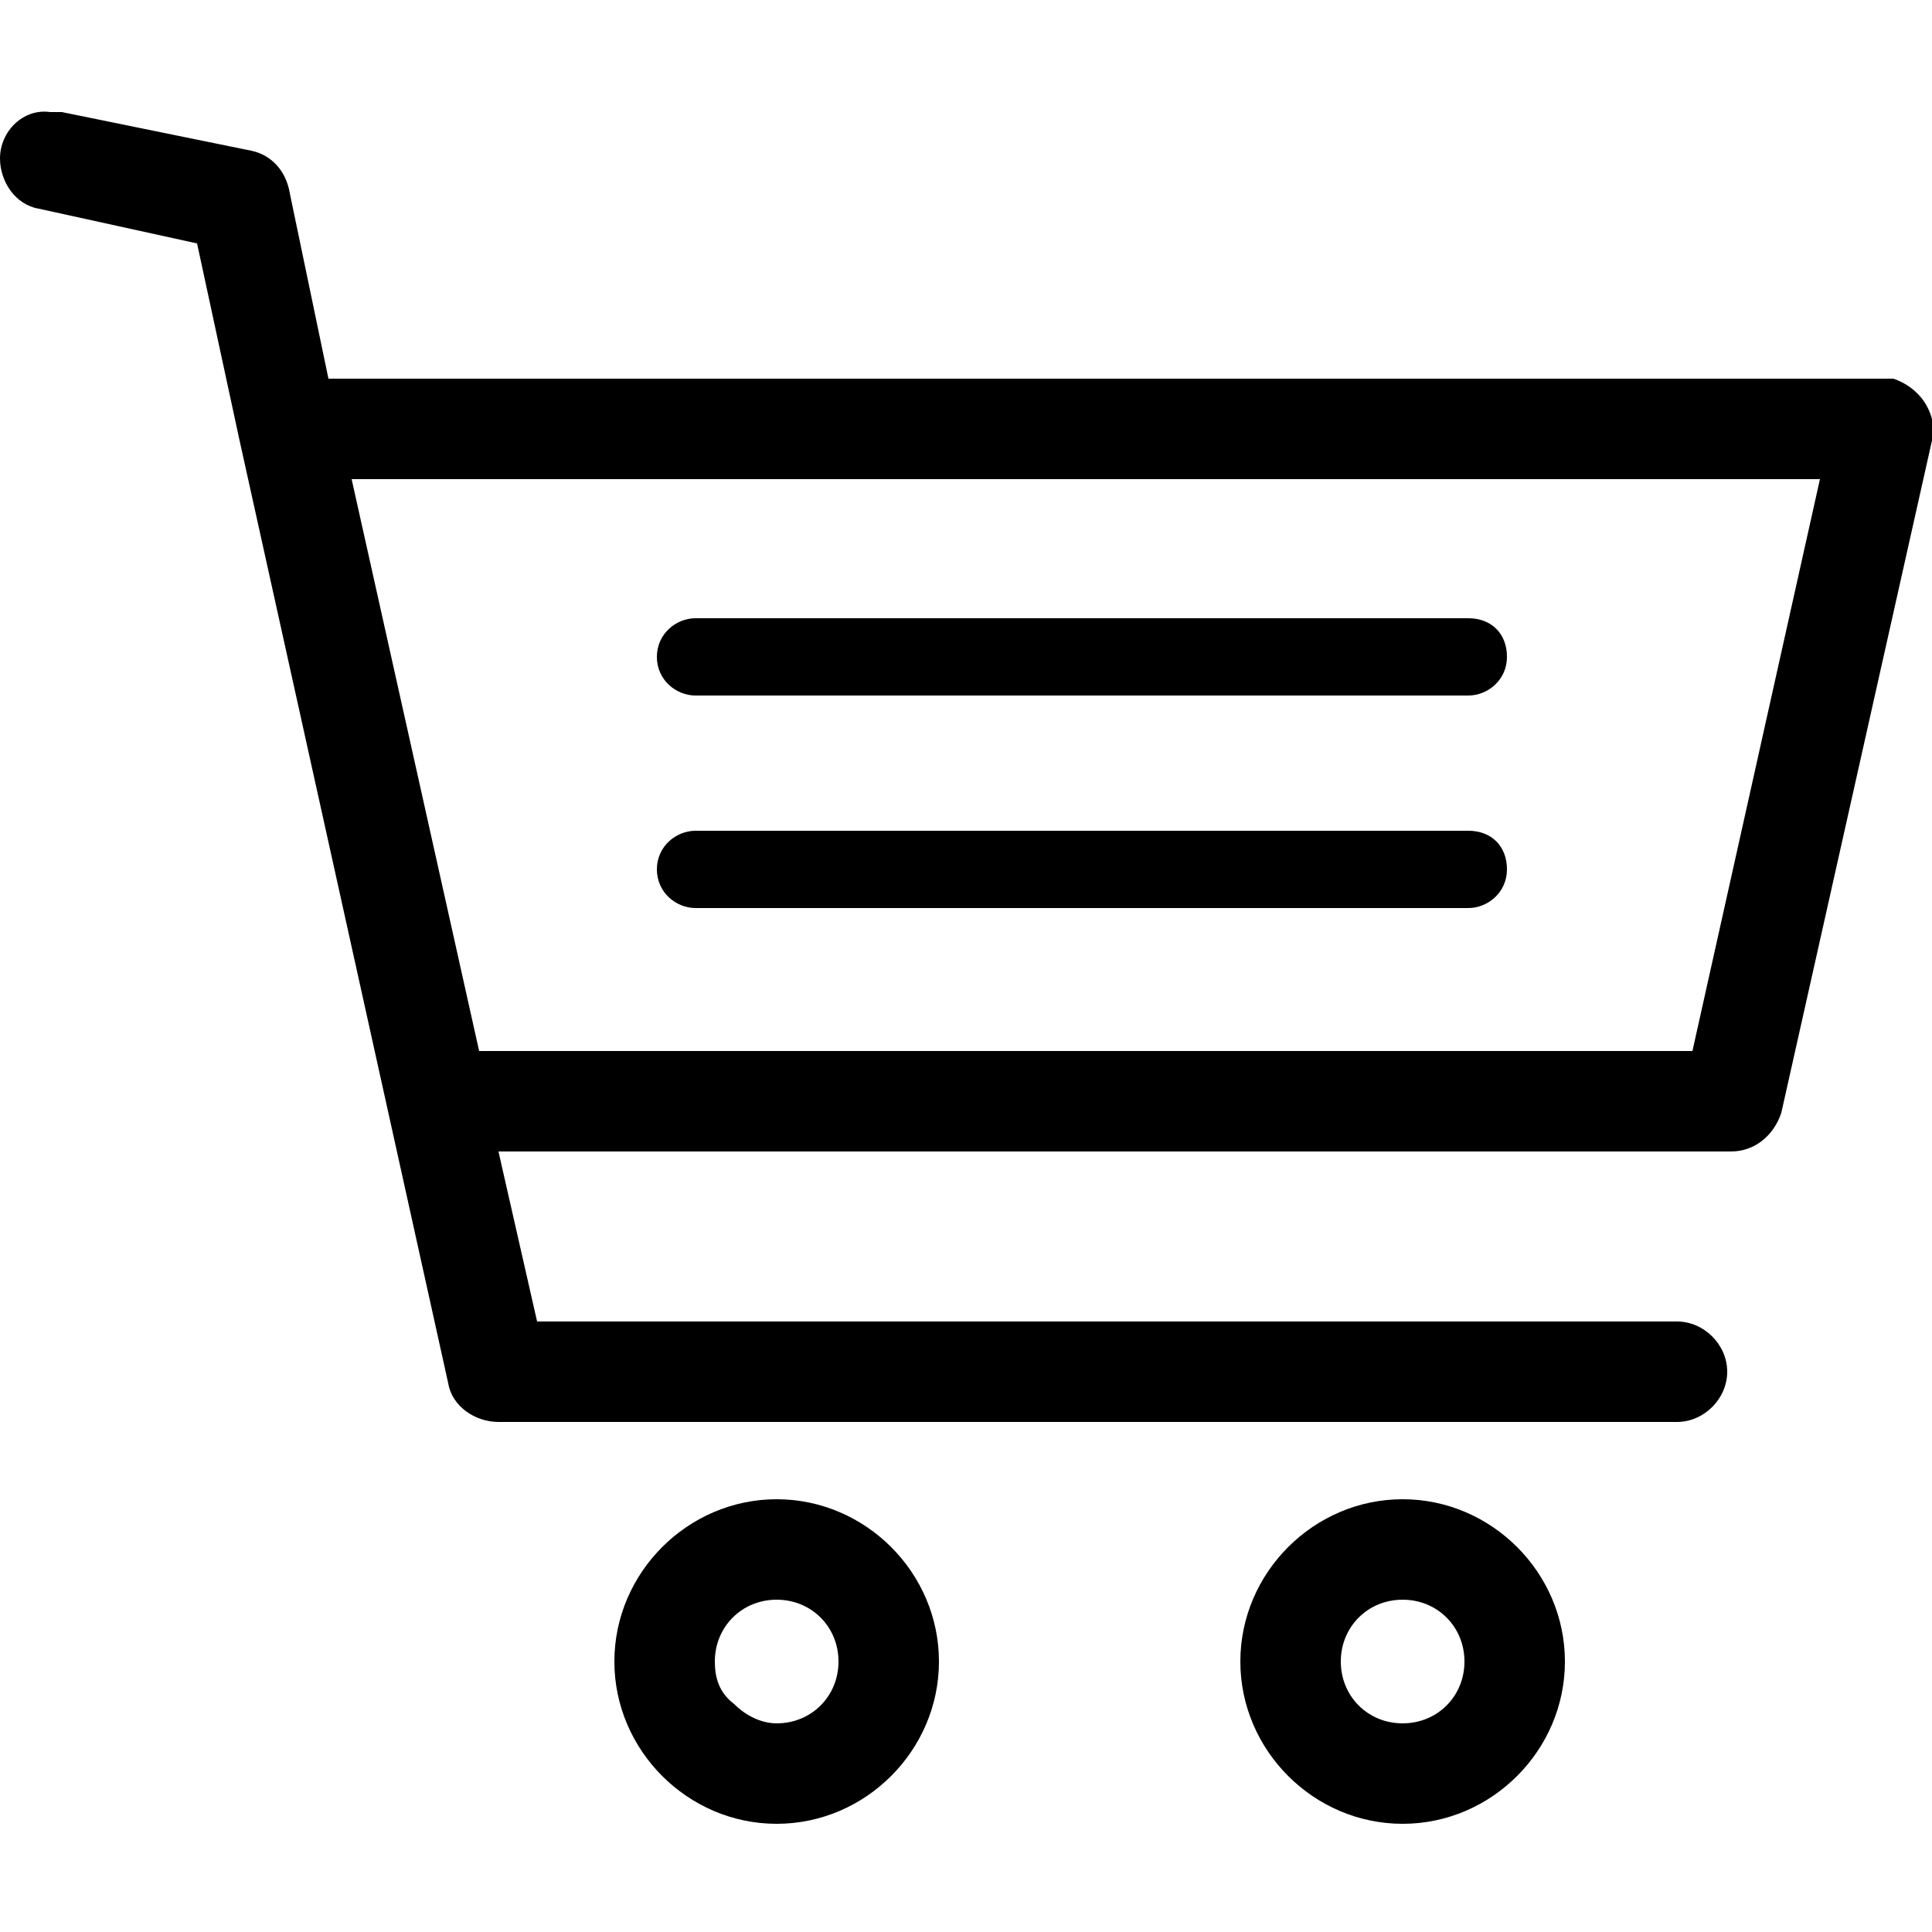
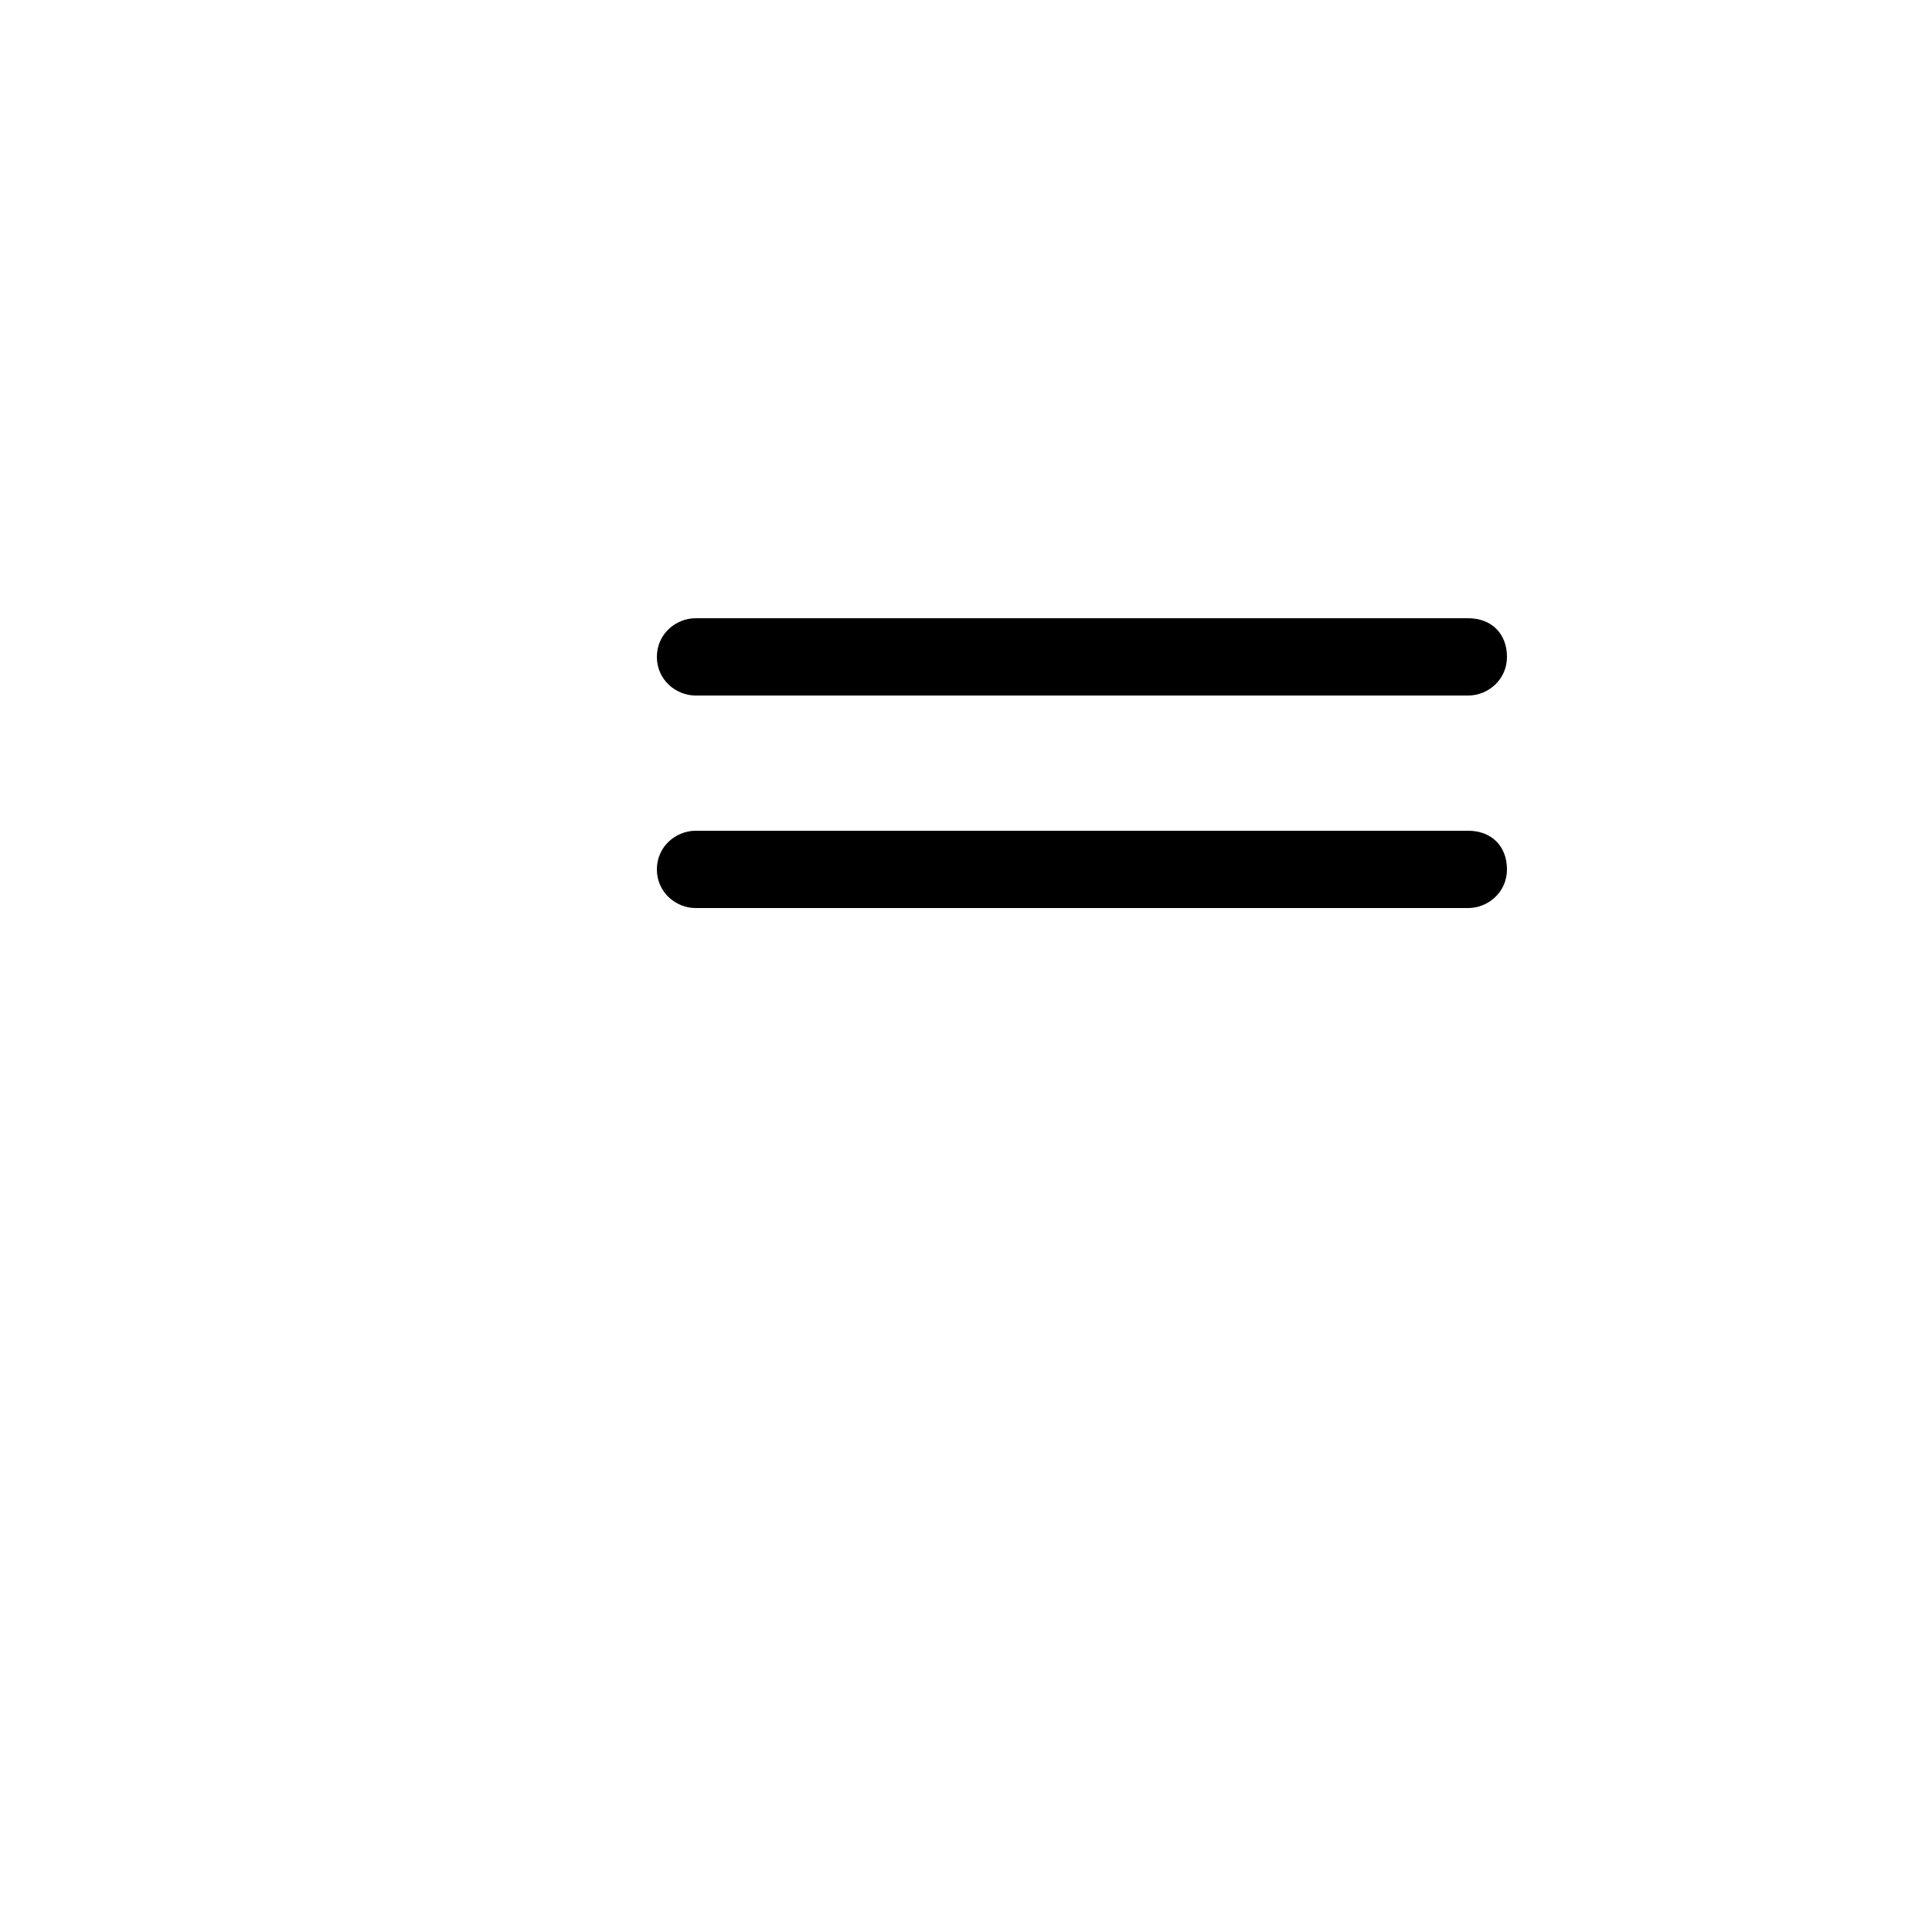
<svg xmlns="http://www.w3.org/2000/svg" version="1.0" id="Layer_1" x="0px" y="0px" viewBox="0 0 50 50" enable-background="new 0 0 50 50" xml:space="preserve">
  <g>
-     <path d="M49,9.8c-0.1,0-0.2,0-0.3,0h-6.1c-11.3,0-22.5,0-33.8,0H8.5l-1-4.8C7.4,4.4,7,4,6.5,3.9L1.6,2.9c-0.1,0-0.2,0-0.3,0   C0.6,2.8,0,3.4,0,4.1c0,0.6,0.4,1.2,1,1.3l4.1,0.9l1.1,5.1l5.4,24.4c0.1,0.6,0.7,1,1.3,1h30.5c0.7,0,1.3-0.6,1.3-1.3   c0-0.7-0.6-1.3-1.3-1.3H13.9l-1-4.4h31.9c0.6,0,1.1-0.4,1.3-1L50,11.4c0.1-0.3,0-0.7-0.2-1C49.6,10.1,49.3,9.9,49,9.8z M43.8,27.2   H12.4L9.1,12.4l0.4,0c12.4,0,24.8,0,37.2,0h0.4L43.8,27.2z" />
-     <path d="M24.3,43c0-2.3-1.9-4.2-4.2-4.2s-4.2,1.9-4.2,4.2c0,2.3,1.9,4.2,4.2,4.2S24.3,45.3,24.3,43z M18.5,43   c0-0.9,0.7-1.6,1.6-1.6c0.9,0,1.6,0.7,1.6,1.6c0,0.9-0.7,1.6-1.6,1.6c-0.4,0-0.8-0.2-1.1-0.5C18.6,43.8,18.5,43.4,18.5,43z" />
-     <path d="M40.5,43c0-2.3-1.9-4.2-4.2-4.2c-2.3,0-4.2,1.9-4.2,4.2c0,2.3,1.9,4.2,4.2,4.2C38.6,47.2,40.5,45.3,40.5,43z M34.7,43   c0-0.9,0.7-1.6,1.6-1.6s1.6,0.7,1.6,1.6c0,0.9-0.7,1.6-1.6,1.6S34.7,43.9,34.7,43z" />
    <path d="M18,18h20c0.5,0,1-0.4,1-1s-0.4-1-1-1H18c-0.5,0-1,0.4-1,1S17.5,18,18,18z" />
    <path d="M18,23.5h20c0.5,0,1-0.4,1-1s-0.4-1-1-1H18c-0.5,0-1,0.4-1,1S17.5,23.5,18,23.5z" />
  </g>
</svg>